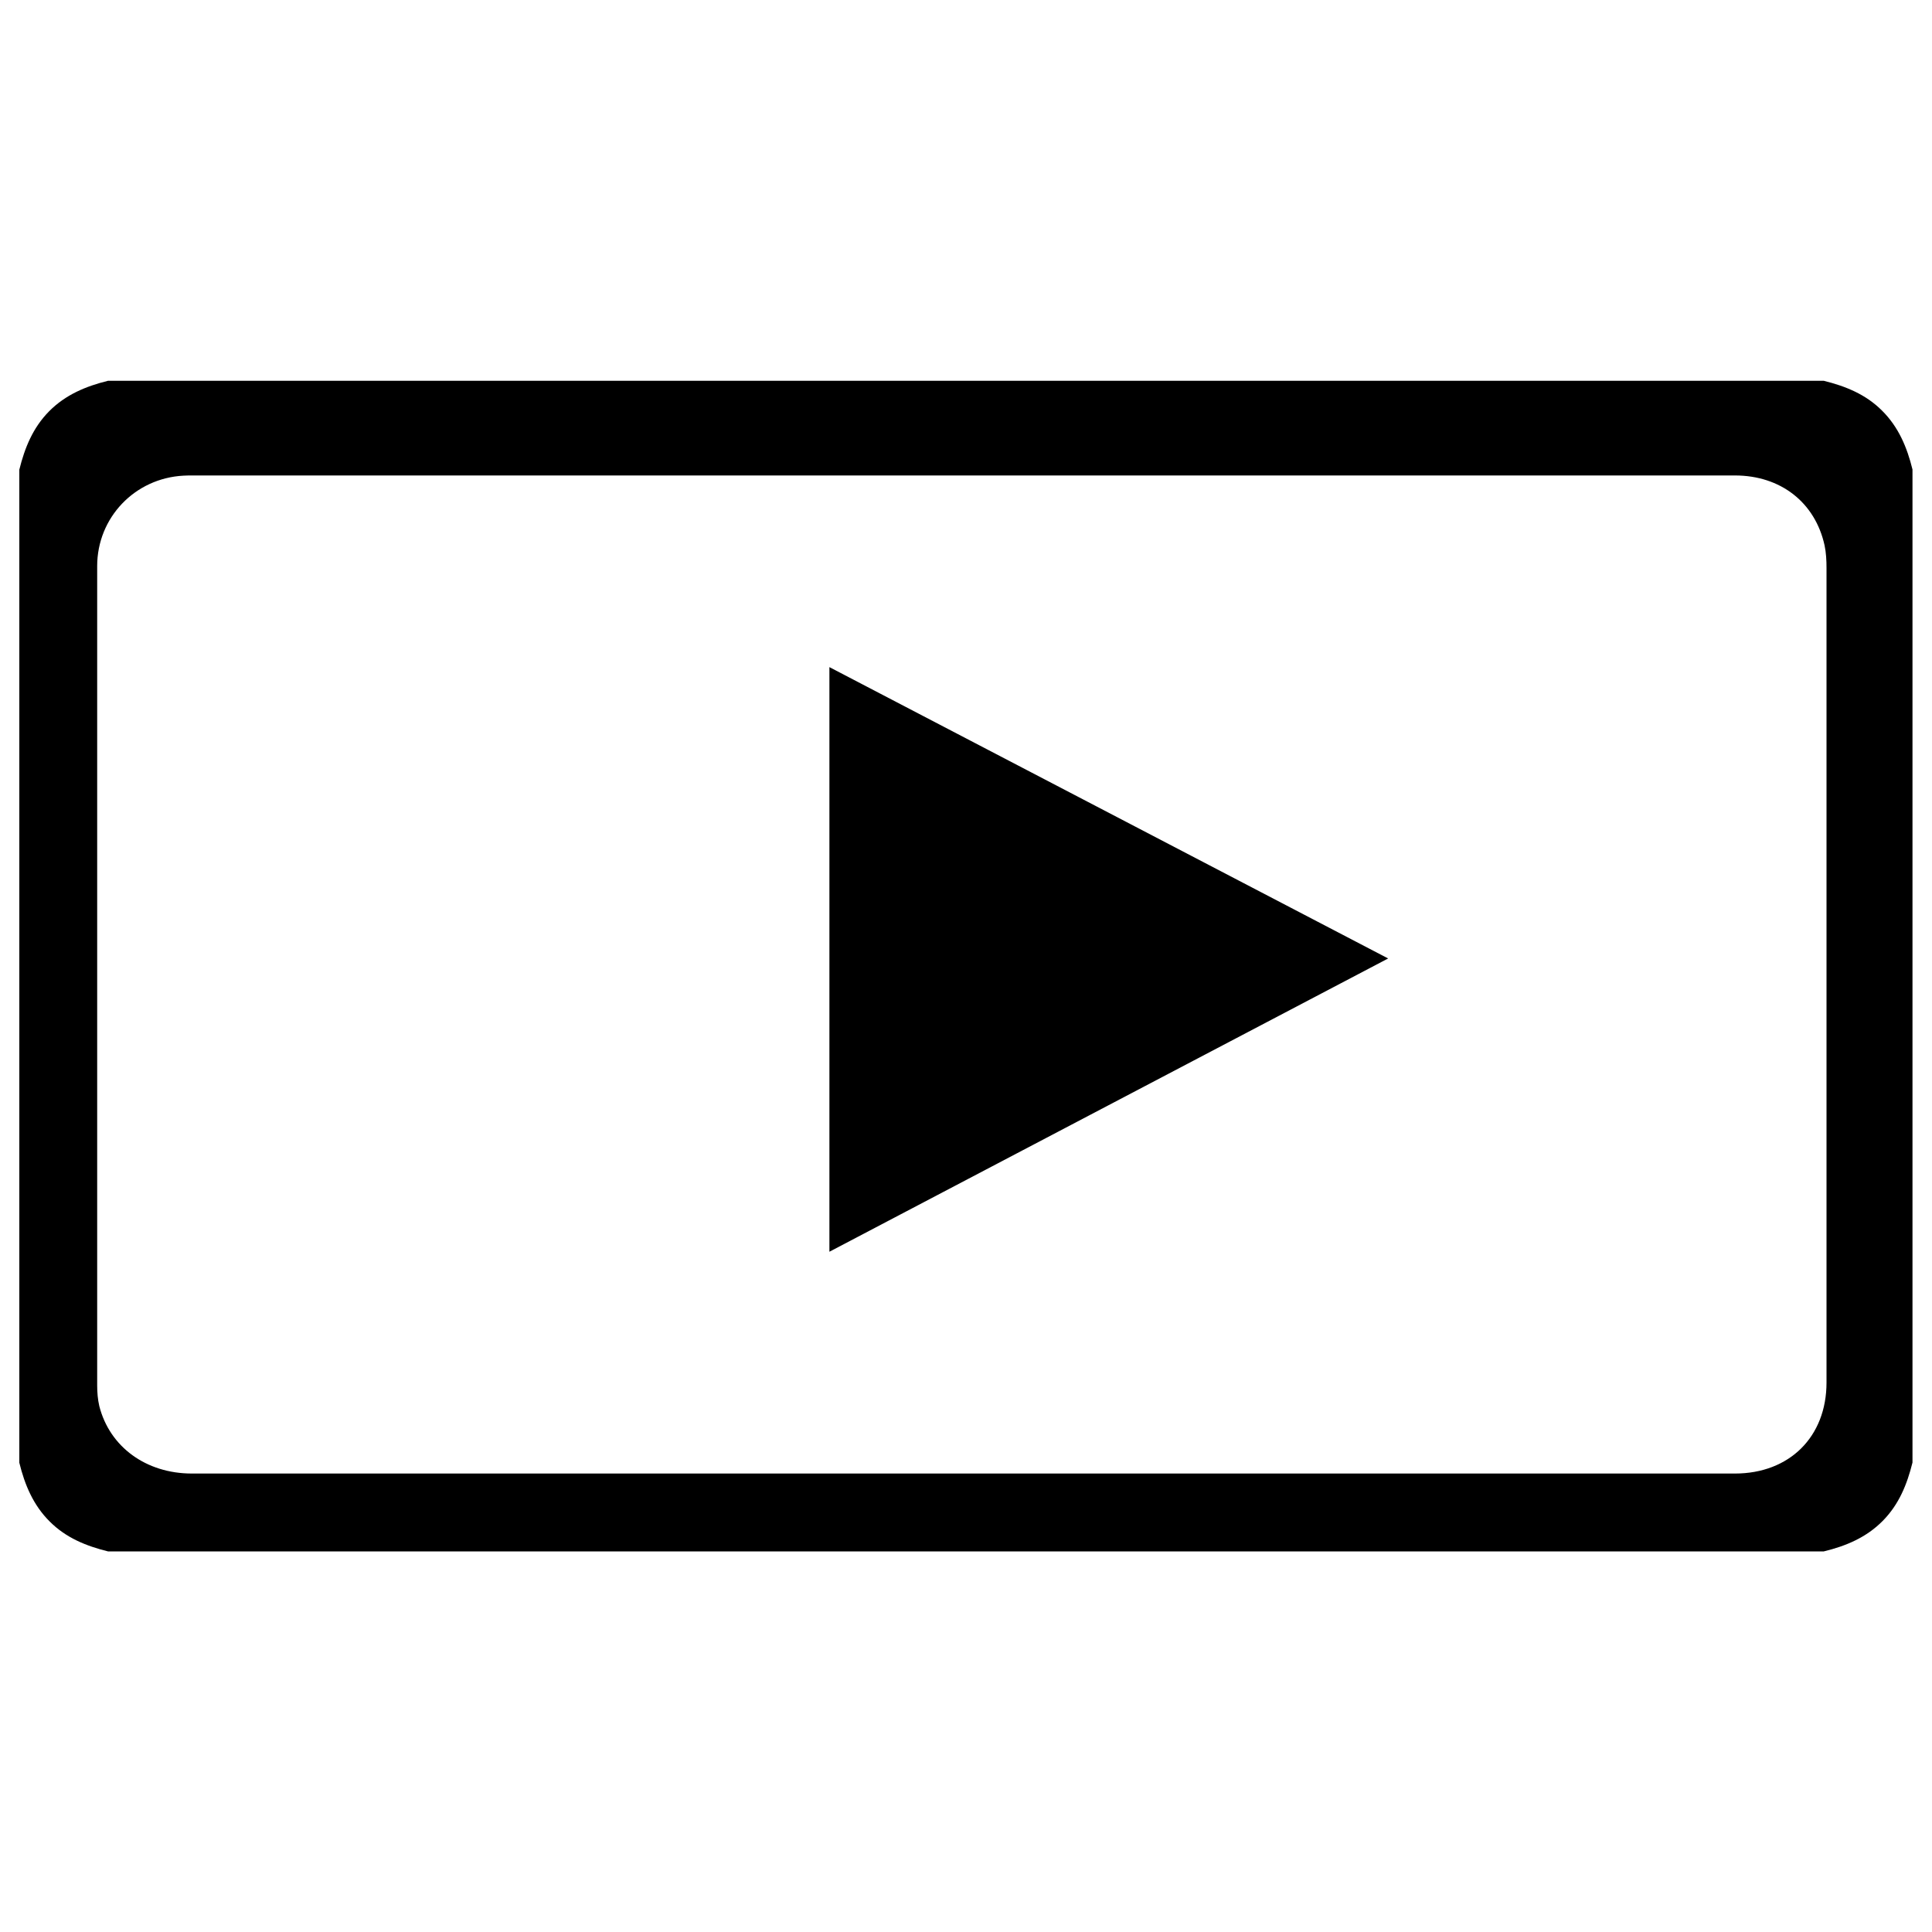
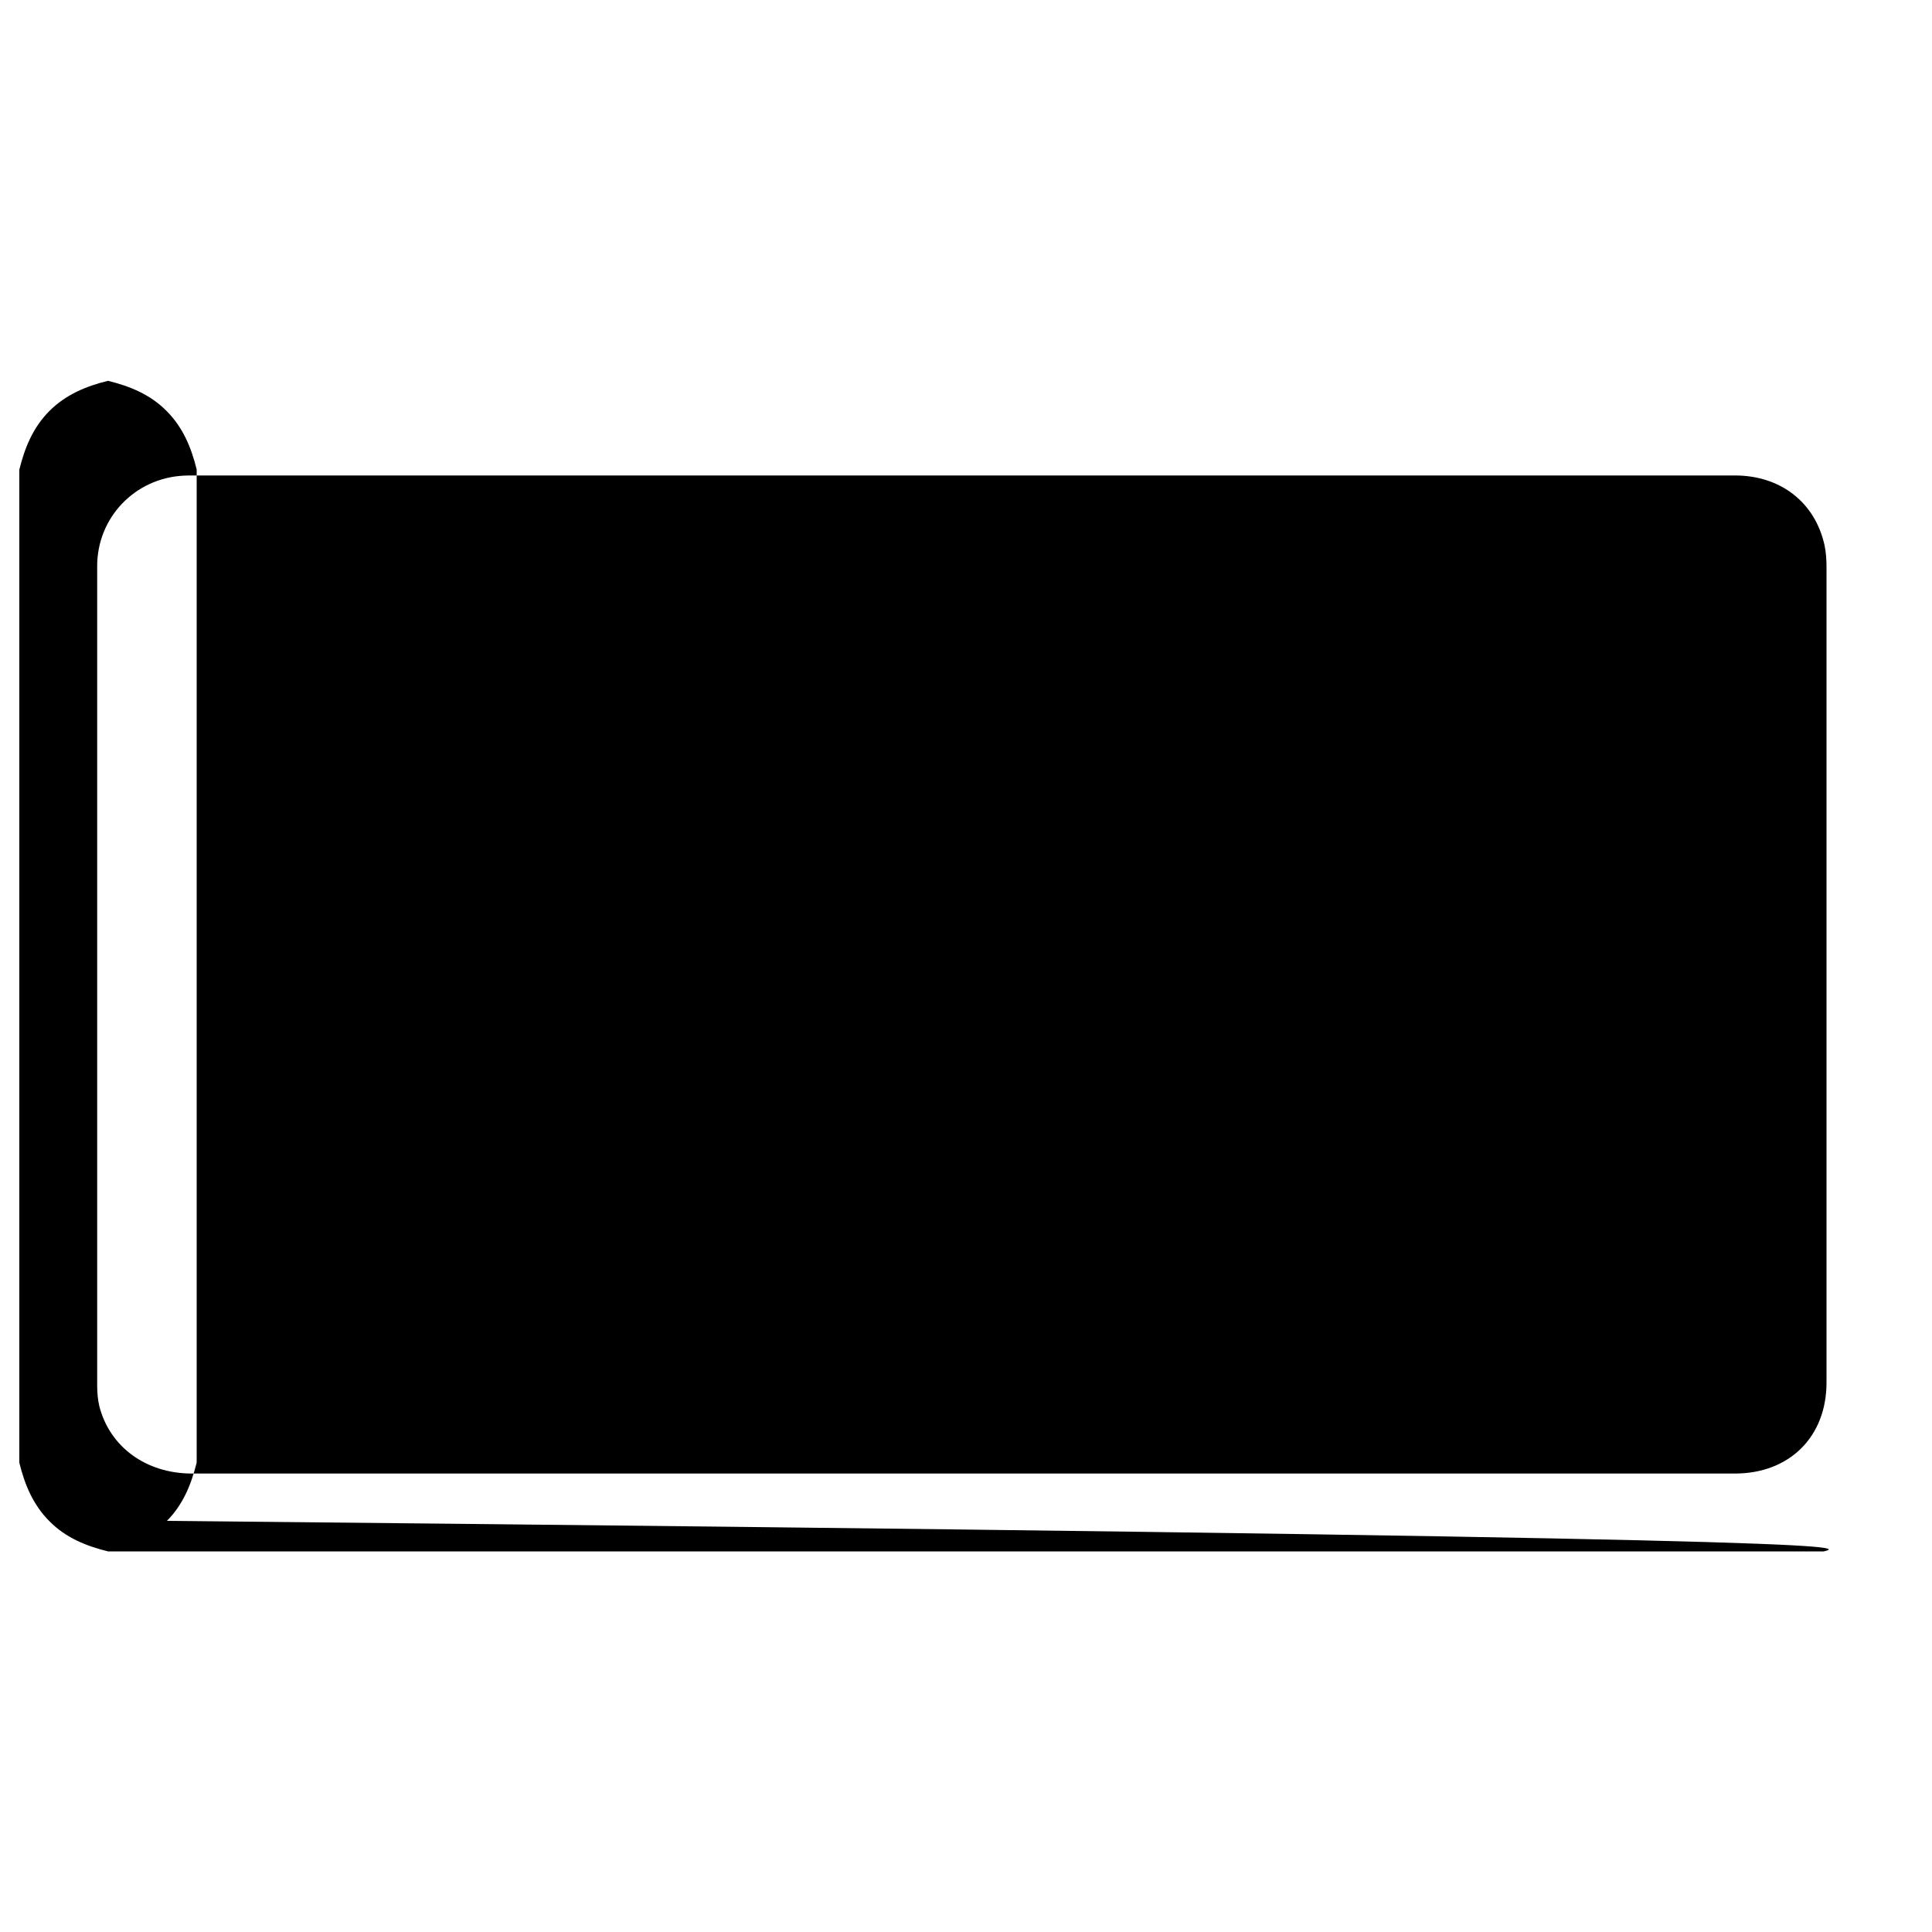
<svg xmlns="http://www.w3.org/2000/svg" version="1.1" x="0px" y="0px" viewBox="0 0 1000 1000" enable-background="new 0 0 1000 1000" xml:space="preserve">
  <g>
-     <path d="M944,803c-296,0-592.1,0-888.1,0c-11.3-2.8-21.7-7-30.1-15.4c-8.6-8.5-13-19.1-15.8-30.5c0-171.3,0-342.7,0-514c2.8-11.3,7-21.7,15.4-30.2c8.5-8.6,19.1-13,30.5-15.8c296,0,592.1,0,888.1,0c11.3,2.8,21.7,7,30.1,15.4c8.6,8.5,13,19.1,15.8,30.5c0,171.3,0,342.7,0,514c-2.8,11.3-7,21.7-15.4,30.2C966,795.8,955.5,800.2,944,803L944,803z M498.9,762.7c133,0,266.1,0,399.1,0c28.2,0,47.4-19,47.4-47.1c0-140.5,0-281,0-421.6c0-3.9-0.2-7.9-1-11.7c-4.9-22.3-22.8-36.2-46.4-36.2c-266.1,0-532.2,0-798.2,0c-1.6,0-3.2,0-4.8,0.1c-25.2,1.3-44.7,21.7-44.7,46.8c0,141.4,0,282.8,0,424.2c0,3.5,0.3,7.2,1.1,10.6c5.4,21.2,24.3,34.9,47.9,34.9C232.5,762.7,365.7,762.7,498.9,762.7L498.9,762.7z M429.3,647.9c96.6-50.7,192.4-101,289.2-151.8c-97.1-50.6-192.9-100.6-289.2-150.8C429.3,446.6,429.3,546.8,429.3,647.9L429.3,647.9z" />
+     <path d="M944,803c-296,0-592.1,0-888.1,0c-11.3-2.8-21.7-7-30.1-15.4c-8.6-8.5-13-19.1-15.8-30.5c0-171.3,0-342.7,0-514c2.8-11.3,7-21.7,15.4-30.2c8.5-8.6,19.1-13,30.5-15.8c11.3,2.8,21.7,7,30.1,15.4c8.6,8.5,13,19.1,15.8,30.5c0,171.3,0,342.7,0,514c-2.8,11.3-7,21.7-15.4,30.2C966,795.8,955.5,800.2,944,803L944,803z M498.9,762.7c133,0,266.1,0,399.1,0c28.2,0,47.4-19,47.4-47.1c0-140.5,0-281,0-421.6c0-3.9-0.2-7.9-1-11.7c-4.9-22.3-22.8-36.2-46.4-36.2c-266.1,0-532.2,0-798.2,0c-1.6,0-3.2,0-4.8,0.1c-25.2,1.3-44.7,21.7-44.7,46.8c0,141.4,0,282.8,0,424.2c0,3.5,0.3,7.2,1.1,10.6c5.4,21.2,24.3,34.9,47.9,34.9C232.5,762.7,365.7,762.7,498.9,762.7L498.9,762.7z M429.3,647.9c96.6-50.7,192.4-101,289.2-151.8c-97.1-50.6-192.9-100.6-289.2-150.8C429.3,446.6,429.3,546.8,429.3,647.9L429.3,647.9z" />
  </g>
</svg>